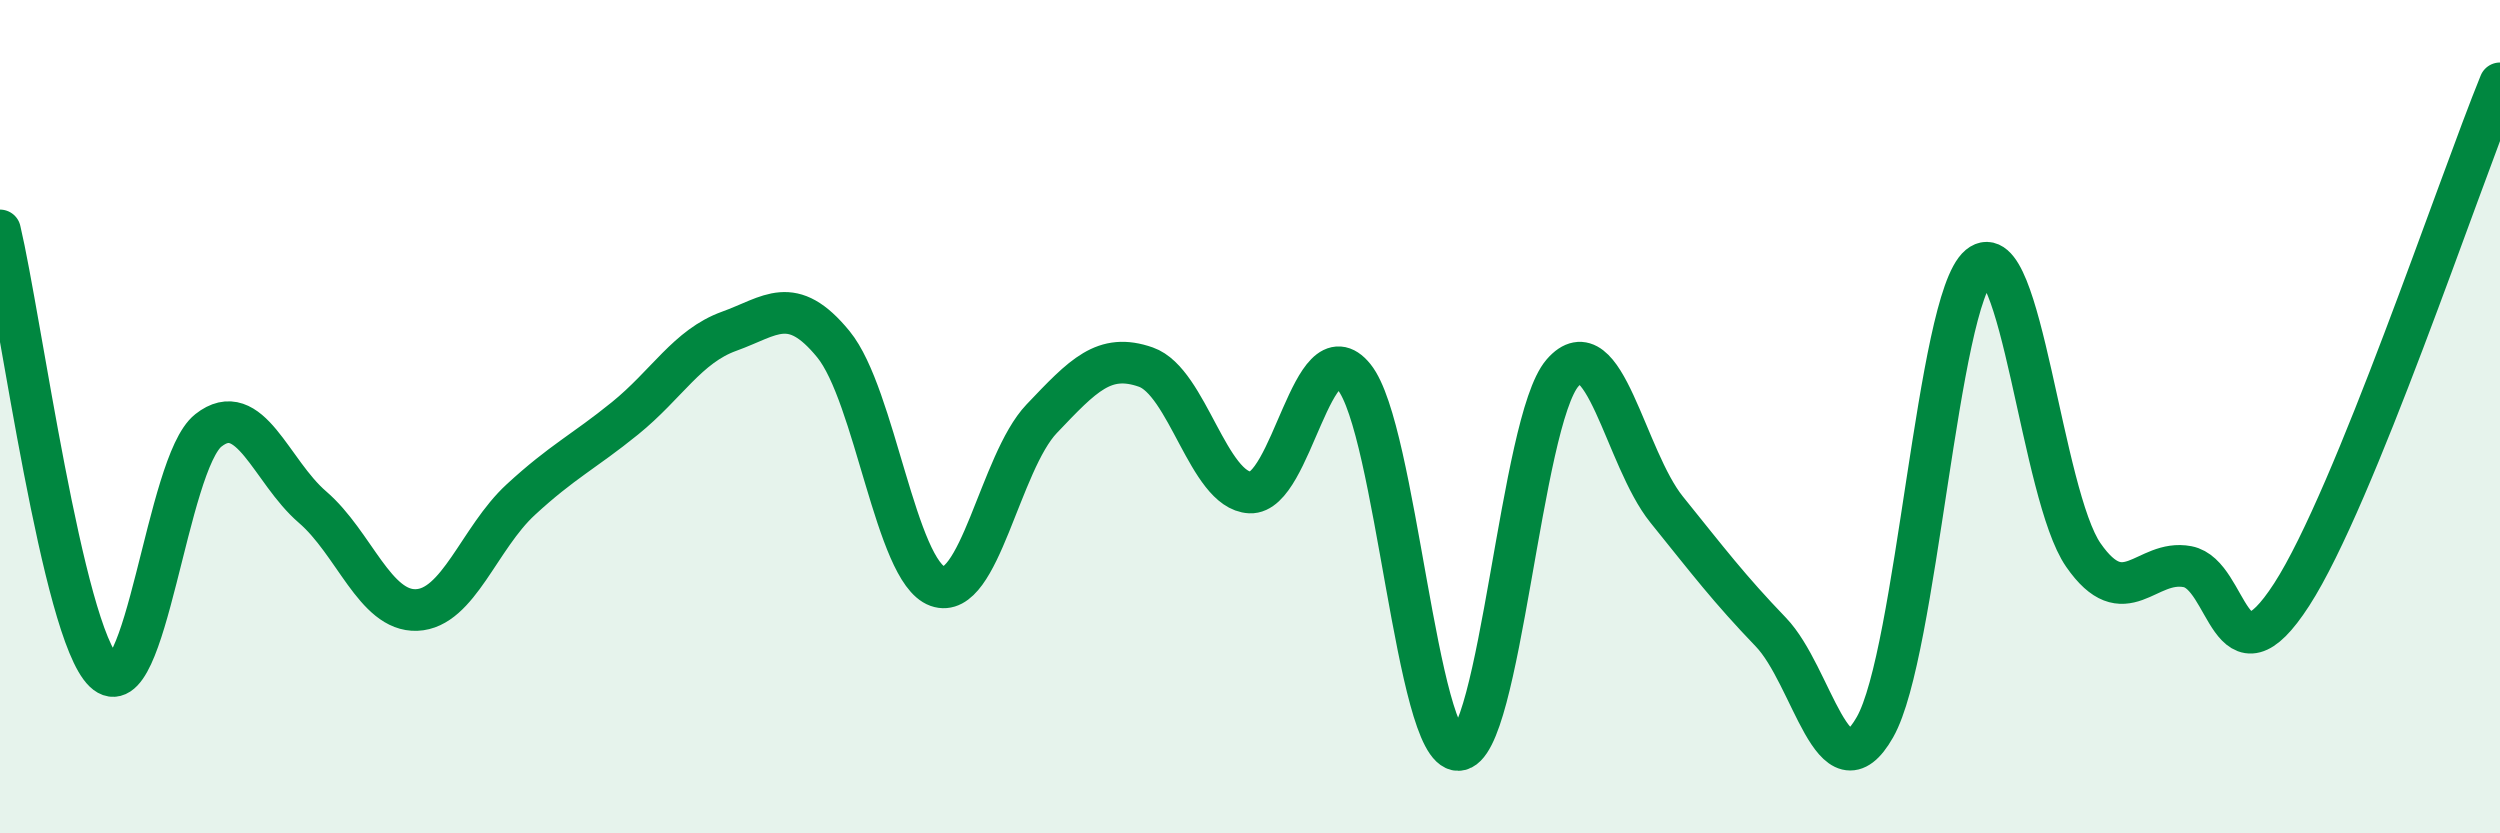
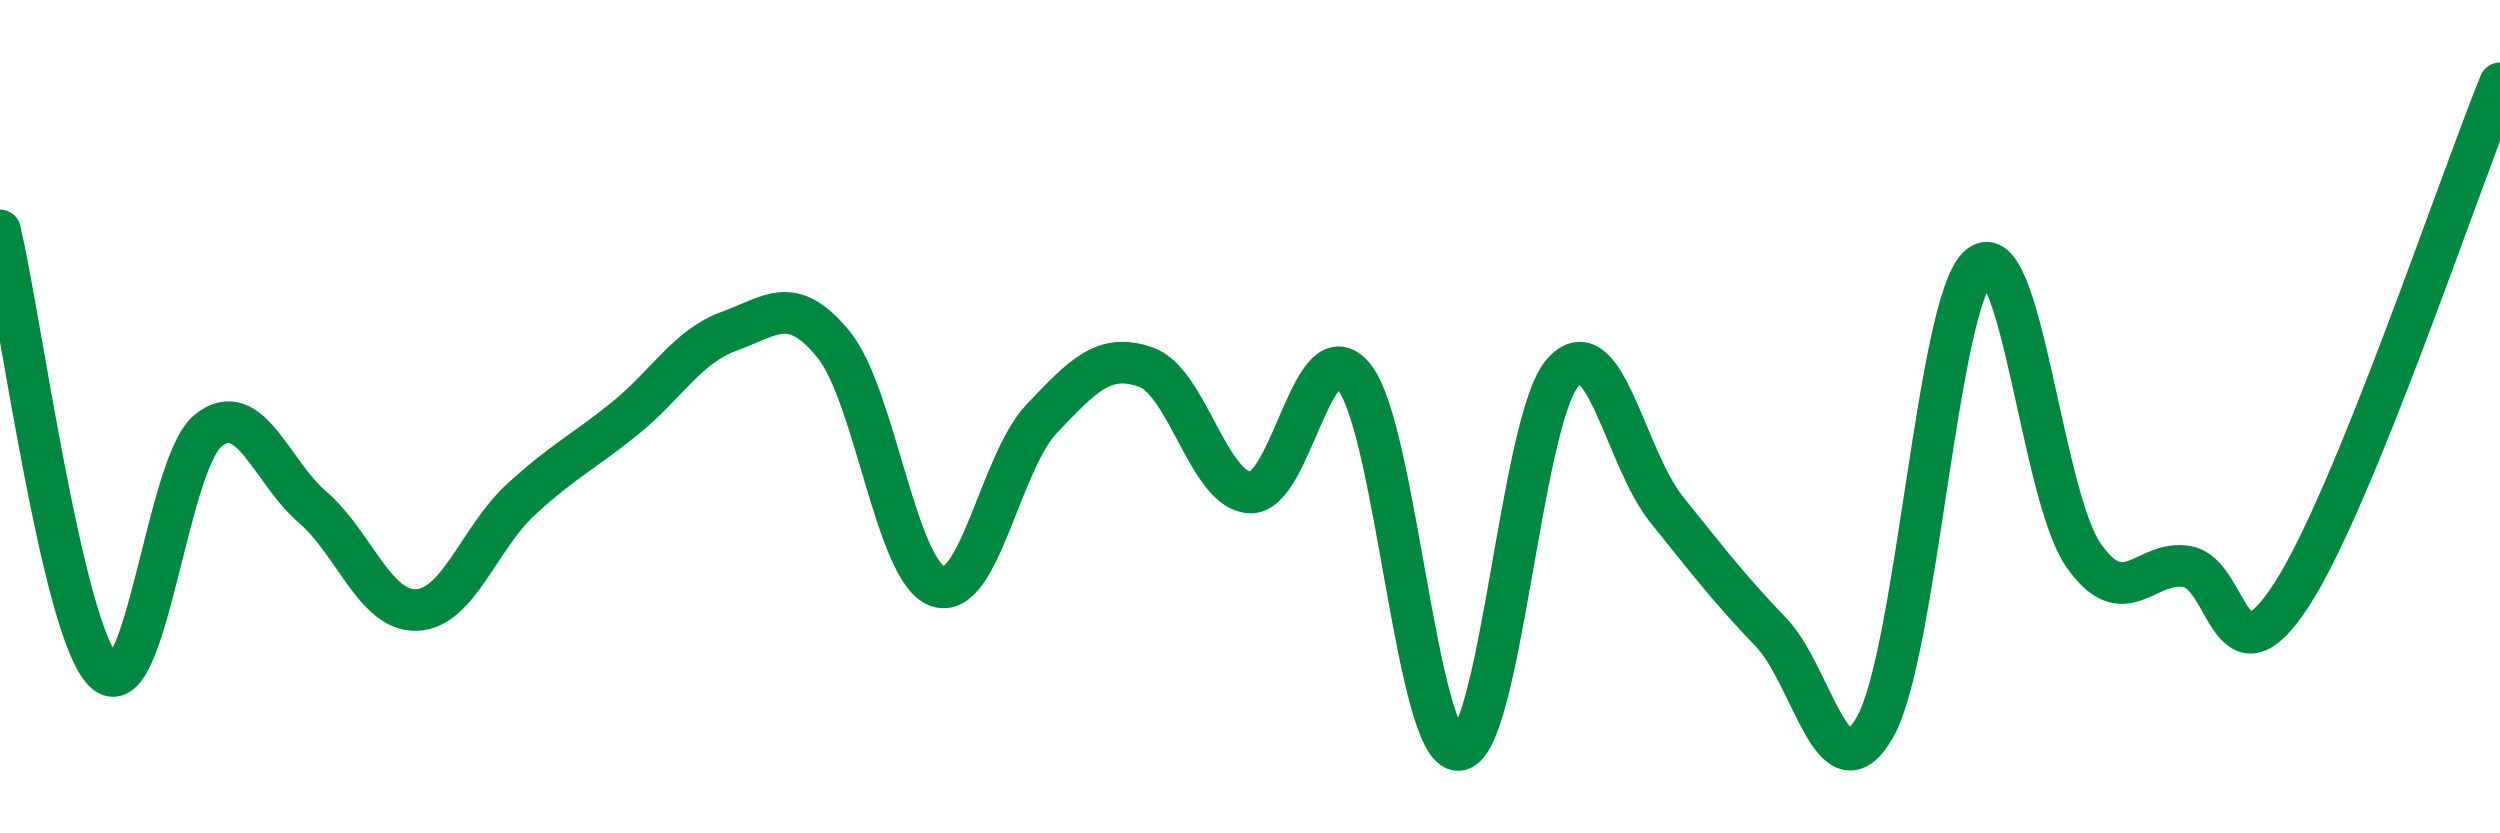
<svg xmlns="http://www.w3.org/2000/svg" width="60" height="20" viewBox="0 0 60 20">
-   <path d="M 0,5.53 C 0.5,7.65 1.5,15.16 2.5,16.12 C 3.5,17.08 4,11.12 5,10.33 C 6,9.54 6.5,11.31 7.5,12.17 C 8.5,13.03 9,14.68 10,14.64 C 11,14.6 11.5,12.91 12.5,11.99 C 13.5,11.07 14,10.85 15,10.04 C 16,9.23 16.5,8.31 17.5,7.95 C 18.5,7.59 19,7.04 20,8.26 C 21,9.48 21.5,13.71 22.5,14.07 C 23.5,14.43 24,11.1 25,10.05 C 26,9 26.5,8.46 27.5,8.81 C 28.5,9.16 29,11.77 30,11.82 C 31,11.87 31.5,7.81 32.5,9.05 C 33.5,10.29 34,18.02 35,18 C 36,17.98 36.5,10.1 37.5,8.95 C 38.5,7.8 39,10.99 40,12.23 C 41,13.47 41.5,14.13 42.5,15.17 C 43.5,16.21 44,19.21 45,17.45 C 46,15.69 46.5,7.21 47.5,6.38 C 48.5,5.55 49,11.88 50,13.32 C 51,14.76 51.5,13.41 52.5,13.6 C 53.5,13.79 53.5,16.59 55,14.27 C 56.5,11.95 59,4.45 60,2L60 20L0 20Z" fill="#008740" opacity="0.1" stroke-linecap="round" stroke-linejoin="round" />
  <path d="M 0,5.53 C 0.5,7.65 1.5,15.16 2.5,16.12 C 3.5,17.08 4,11.12 5,10.33 C 6,9.54 6.5,11.31 7.5,12.17 C 8.5,13.03 9,14.68 10,14.64 C 11,14.6 11.5,12.91 12.5,11.99 C 13.5,11.07 14,10.85 15,10.04 C 16,9.23 16.5,8.31 17.5,7.95 C 18.5,7.59 19,7.04 20,8.26 C 21,9.48 21.5,13.71 22.5,14.07 C 23.5,14.43 24,11.1 25,10.05 C 26,9 26.5,8.46 27.5,8.81 C 28.5,9.16 29,11.77 30,11.82 C 31,11.87 31.5,7.81 32.5,9.05 C 33.5,10.29 34,18.02 35,18 C 36,17.98 36.5,10.1 37.5,8.95 C 38.5,7.8 39,10.99 40,12.23 C 41,13.47 41.5,14.13 42.5,15.17 C 43.5,16.21 44,19.21 45,17.45 C 46,15.69 46.5,7.21 47.5,6.38 C 48.5,5.55 49,11.88 50,13.32 C 51,14.76 51.5,13.41 52.5,13.6 C 53.5,13.79 53.5,16.59 55,14.27 C 56.5,11.95 59,4.45 60,2" stroke="#008740" stroke-width="1" fill="none" stroke-linecap="round" stroke-linejoin="round" />
</svg>